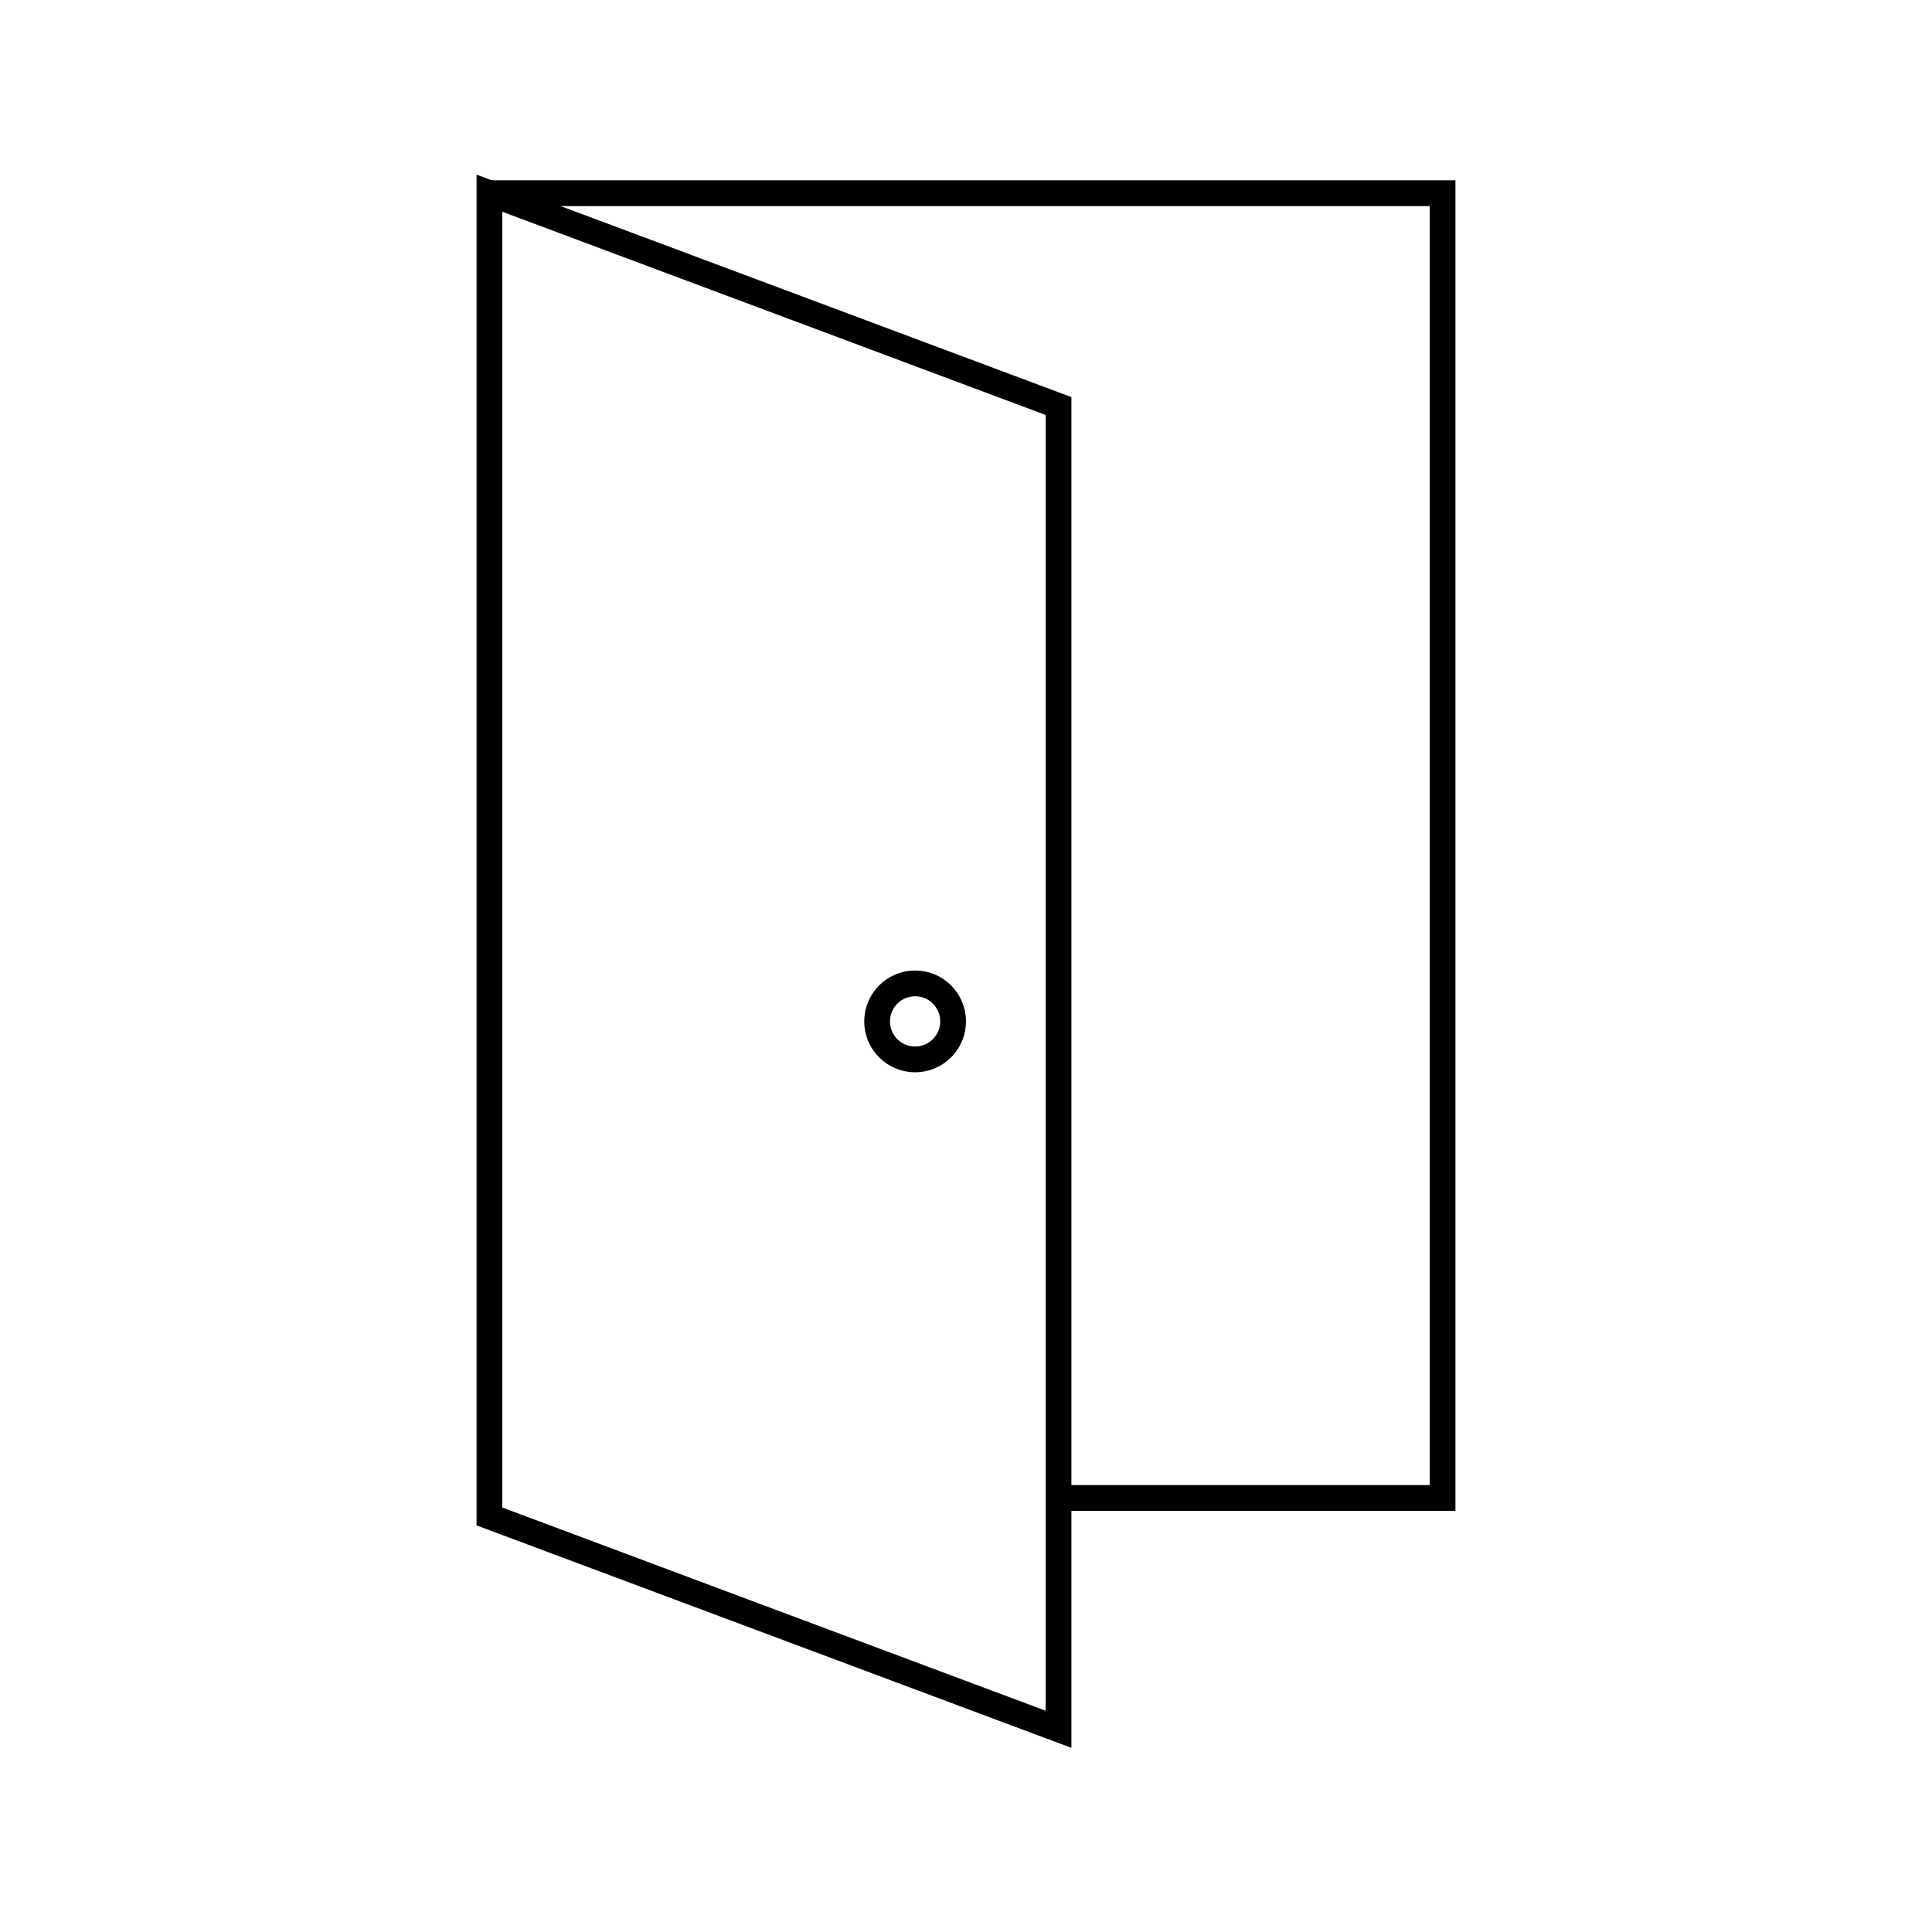
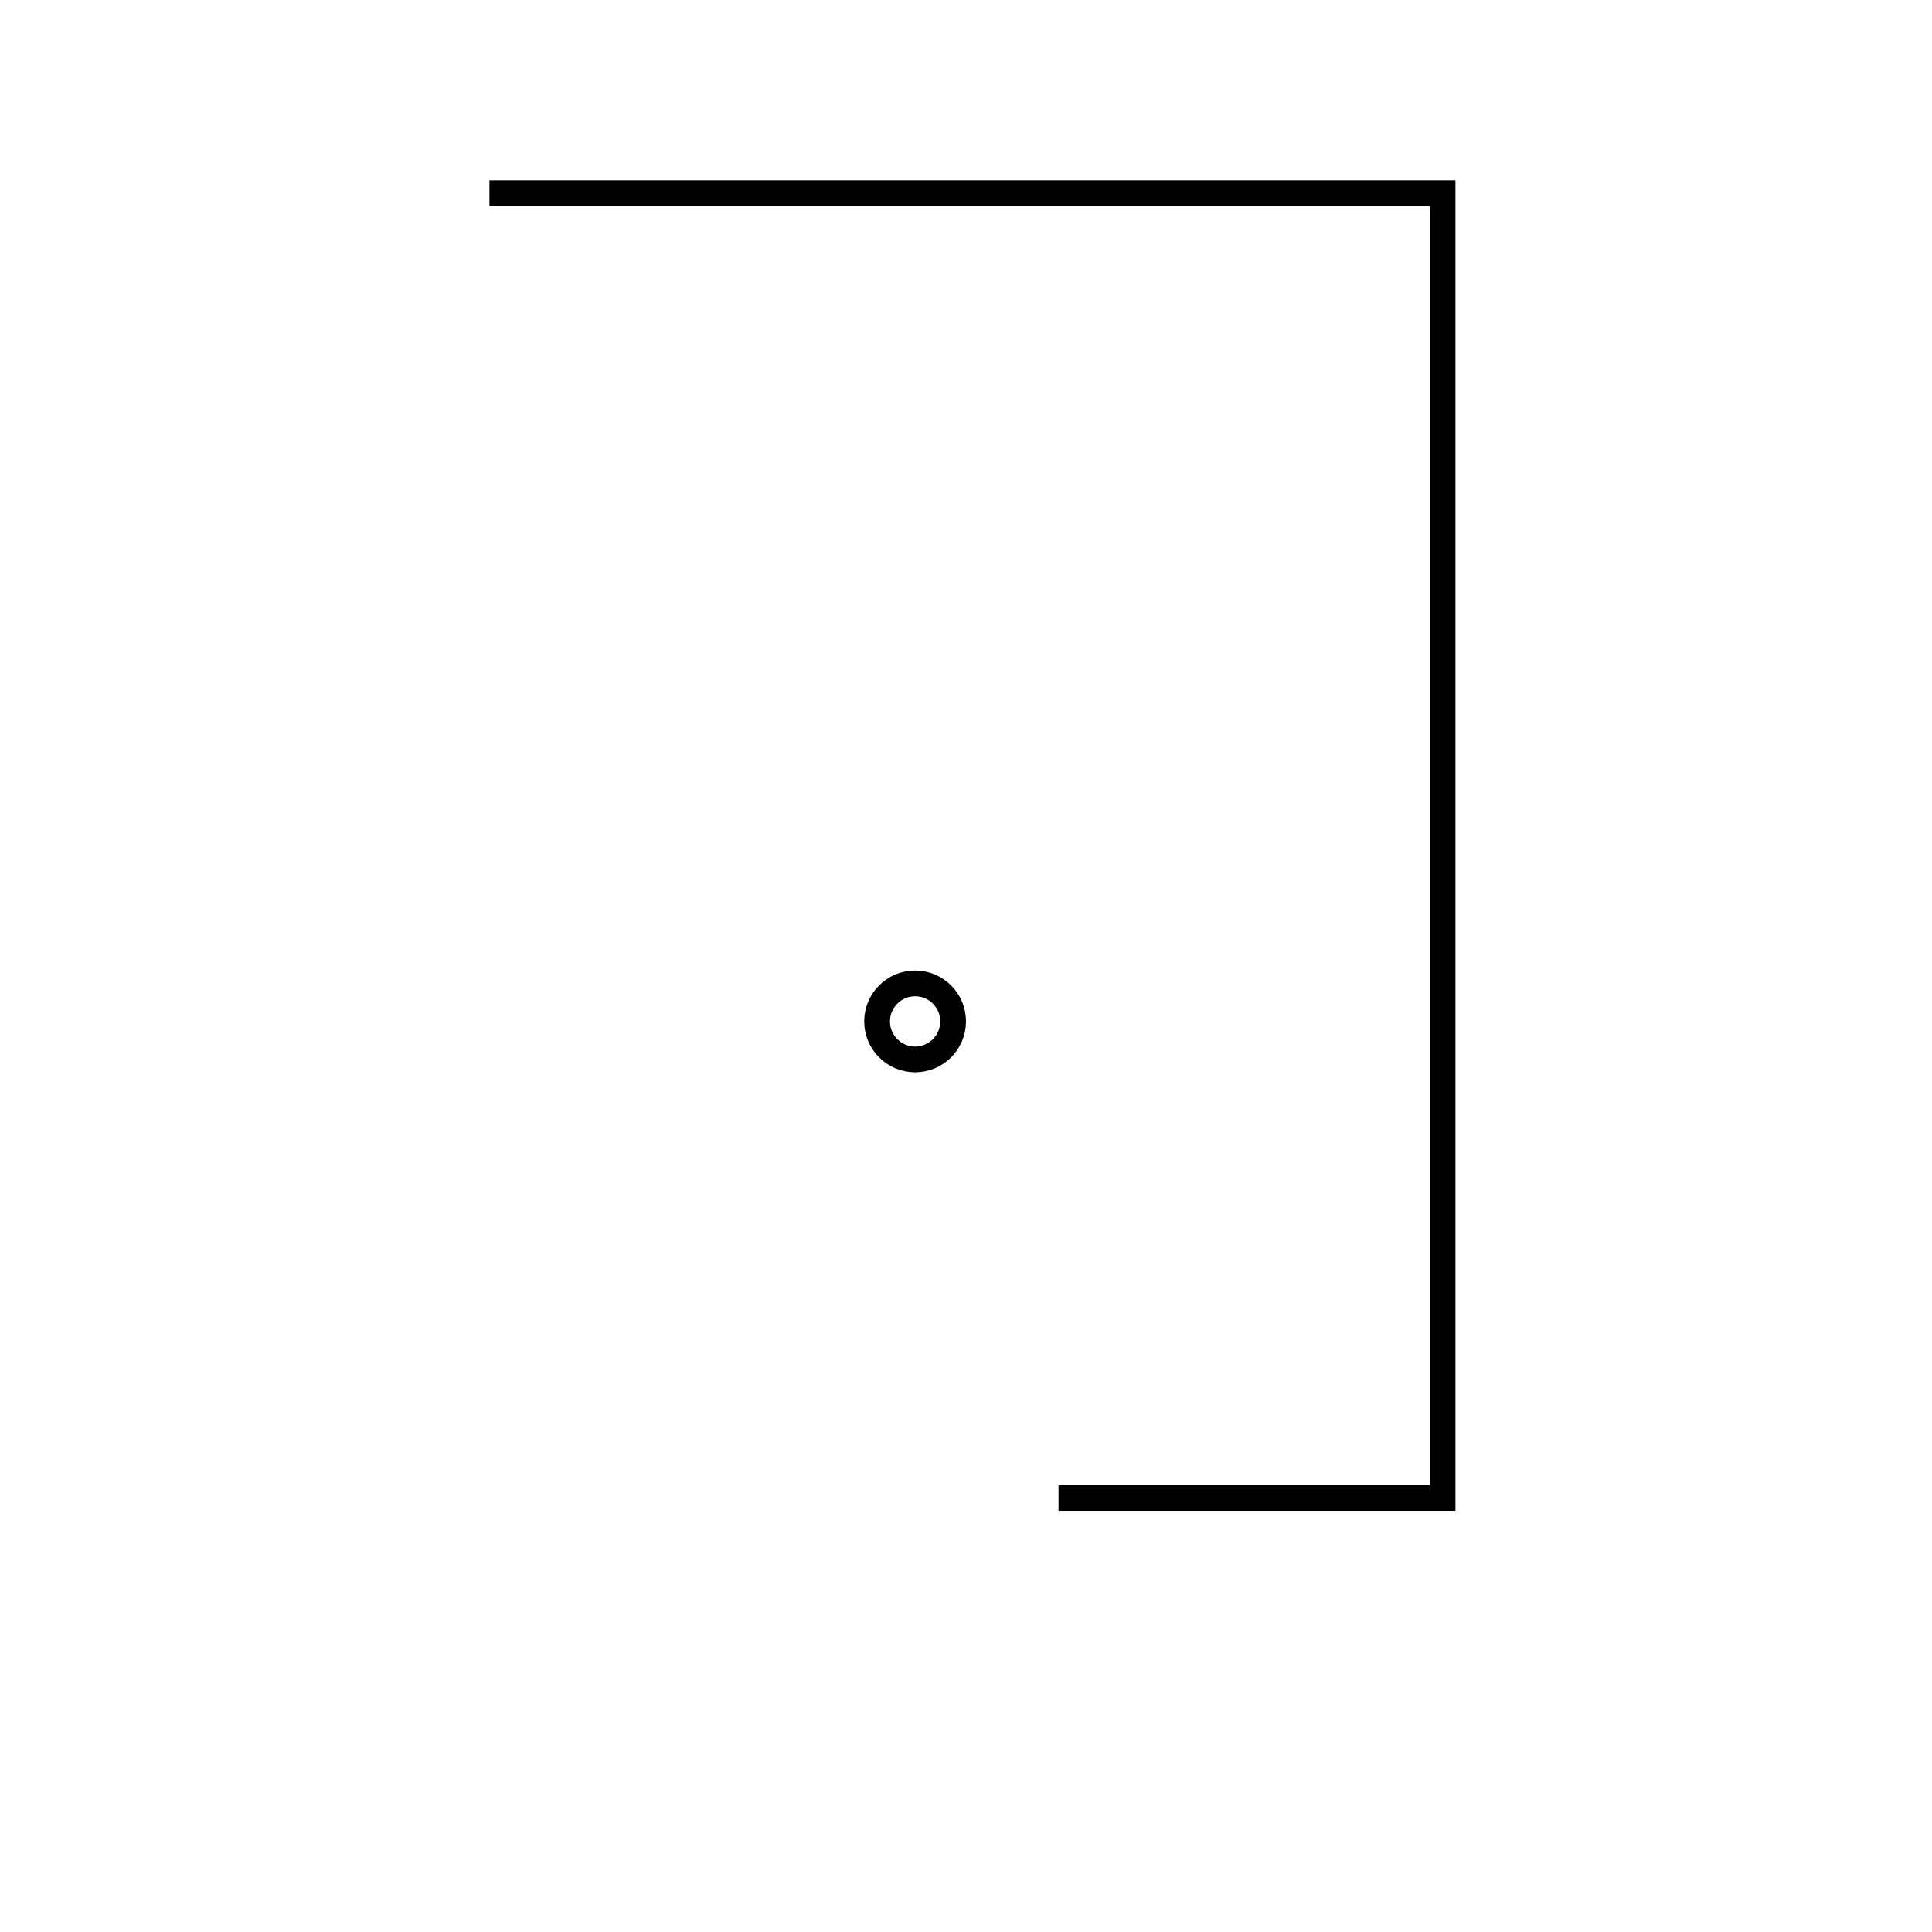
<svg xmlns="http://www.w3.org/2000/svg" width="150" height="150" viewBox="0 0 150 150" fill="none">
-   <path d="M38 117.738V15L82.184 31.524V134.262L38 117.738Z" stroke="black" stroke-width="2" />
  <circle cx="71.049" cy="79.301" r="2.951" stroke="black" stroke-width="2" />
  <path d="M38 15H112V116.301H82.184" stroke="black" stroke-width="2" />
</svg>